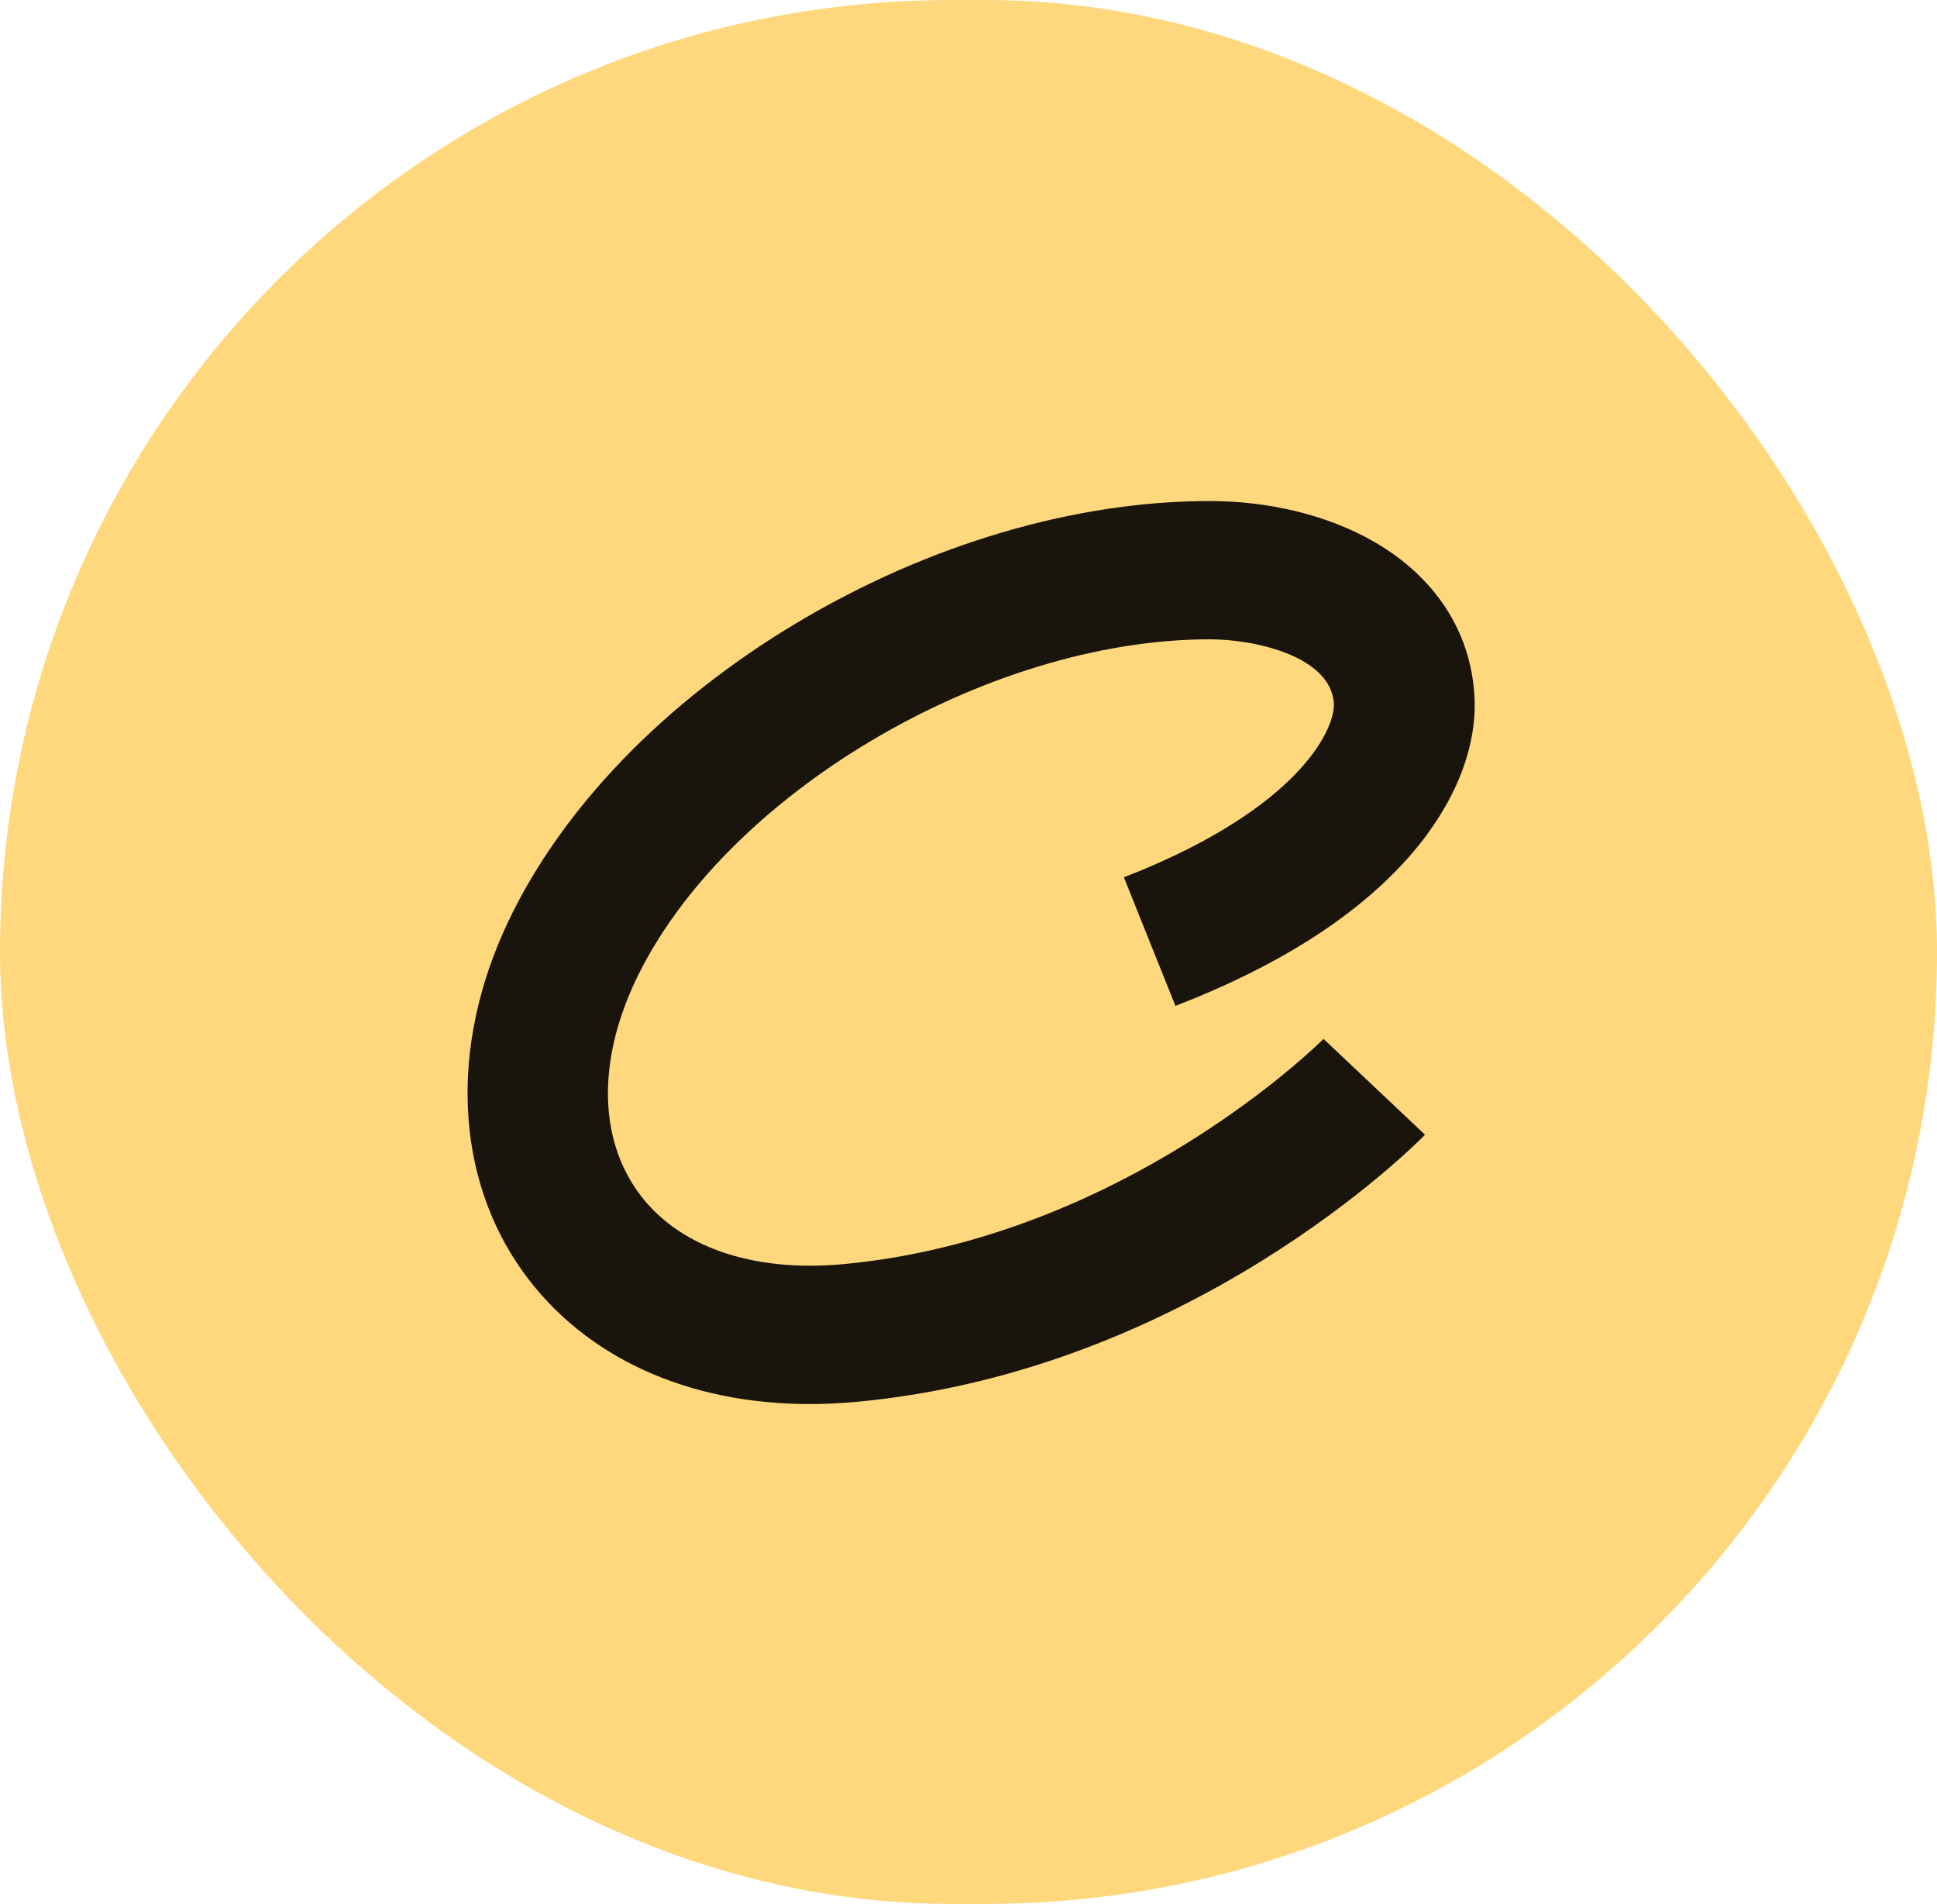
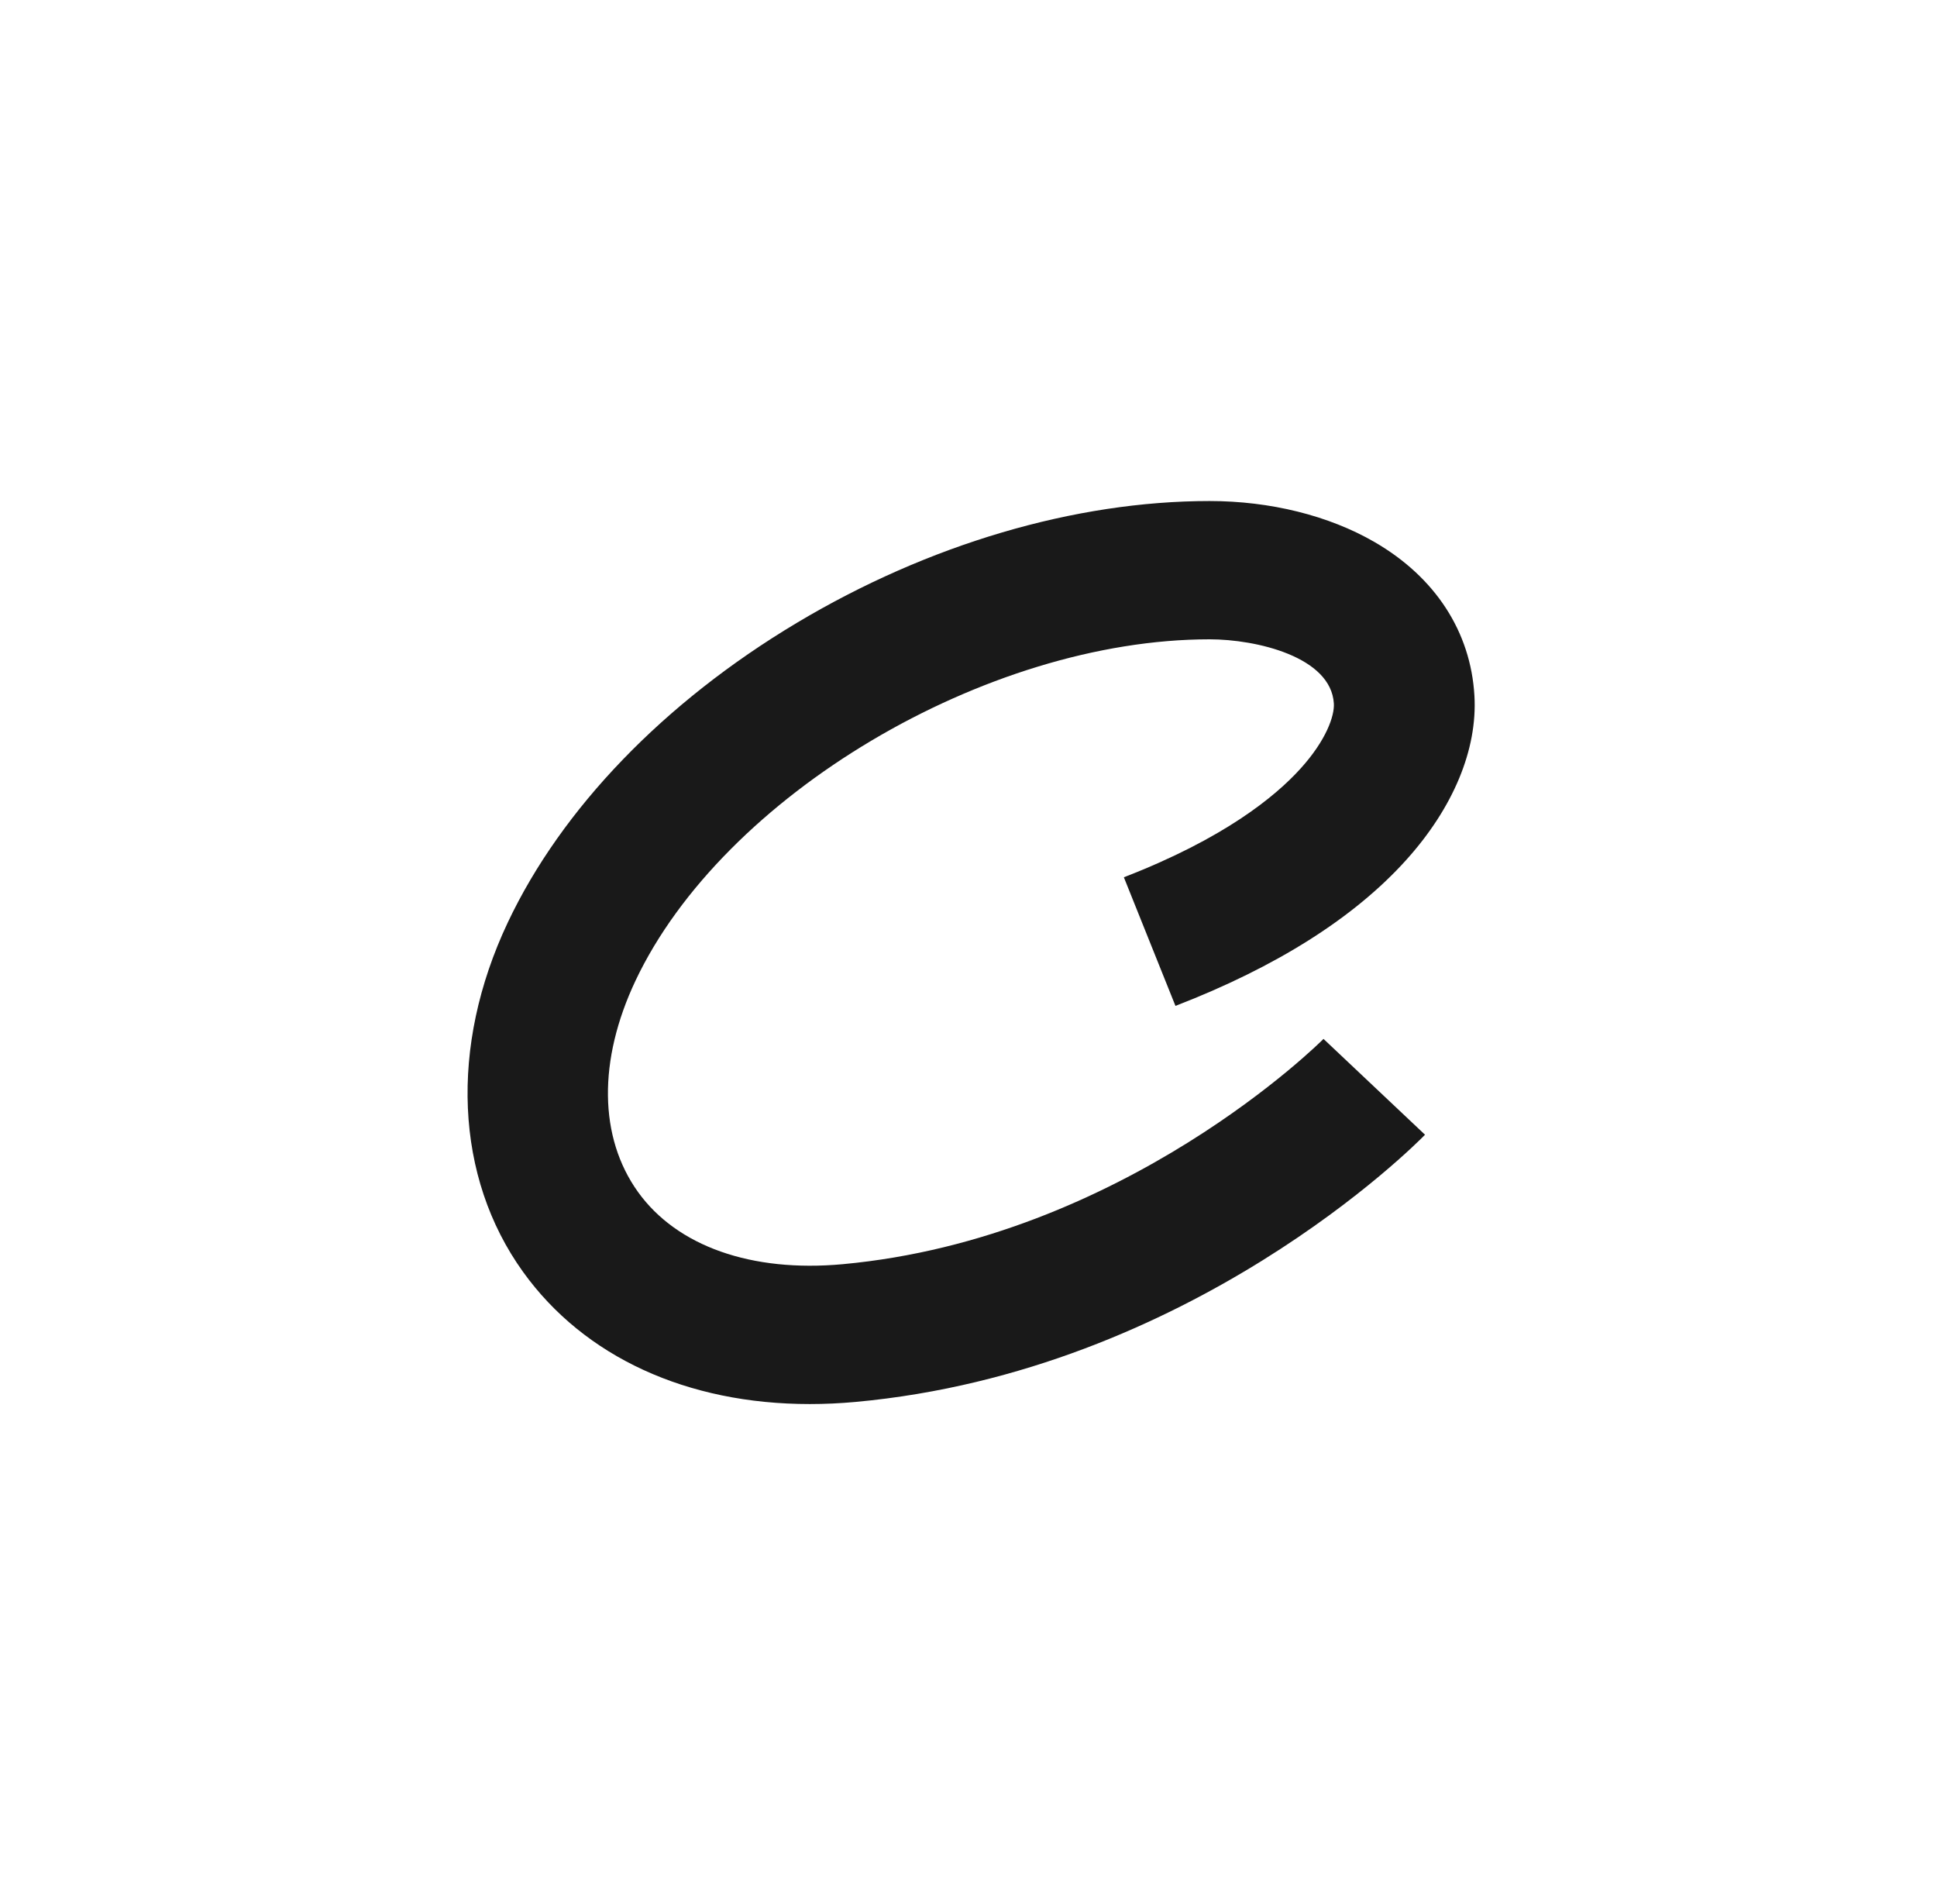
<svg xmlns="http://www.w3.org/2000/svg" width="58" height="57" viewBox="0 0 58 57" fill="none">
-   <rect width="58" height="57" rx="28.5" fill="#FFD87D" />
  <path d="M42.67 33.972L39.63 31.103C39.572 31.163 33.655 37.075 25.23 37.848C22.505 38.098 20.274 37.312 19.107 35.69C17.93 34.053 17.902 31.747 19.029 29.36C21.648 23.821 29.52 19.14 36.22 19.14C37.615 19.14 39.858 19.662 39.94 21.064C39.961 21.43 39.714 22.157 38.946 23.006C38.18 23.855 36.639 25.108 33.652 26.264L35.197 30.115C38.219 28.947 40.542 27.479 42.1 25.753C43.515 24.186 44.243 22.437 44.149 20.828C44.038 18.912 42.975 17.278 41.155 16.226C39.789 15.436 38.036 15 36.219 15C32.183 15 27.791 16.296 23.853 18.651C19.888 21.021 16.816 24.206 15.204 27.619C13.45 31.331 13.621 35.24 15.662 38.078C17.497 40.63 20.578 42.035 24.246 42.035C24.696 42.035 25.155 42.014 25.622 41.971C35.651 41.051 42.389 34.261 42.67 33.972Z" fill="black" fill-opacity="0.9" />
</svg>